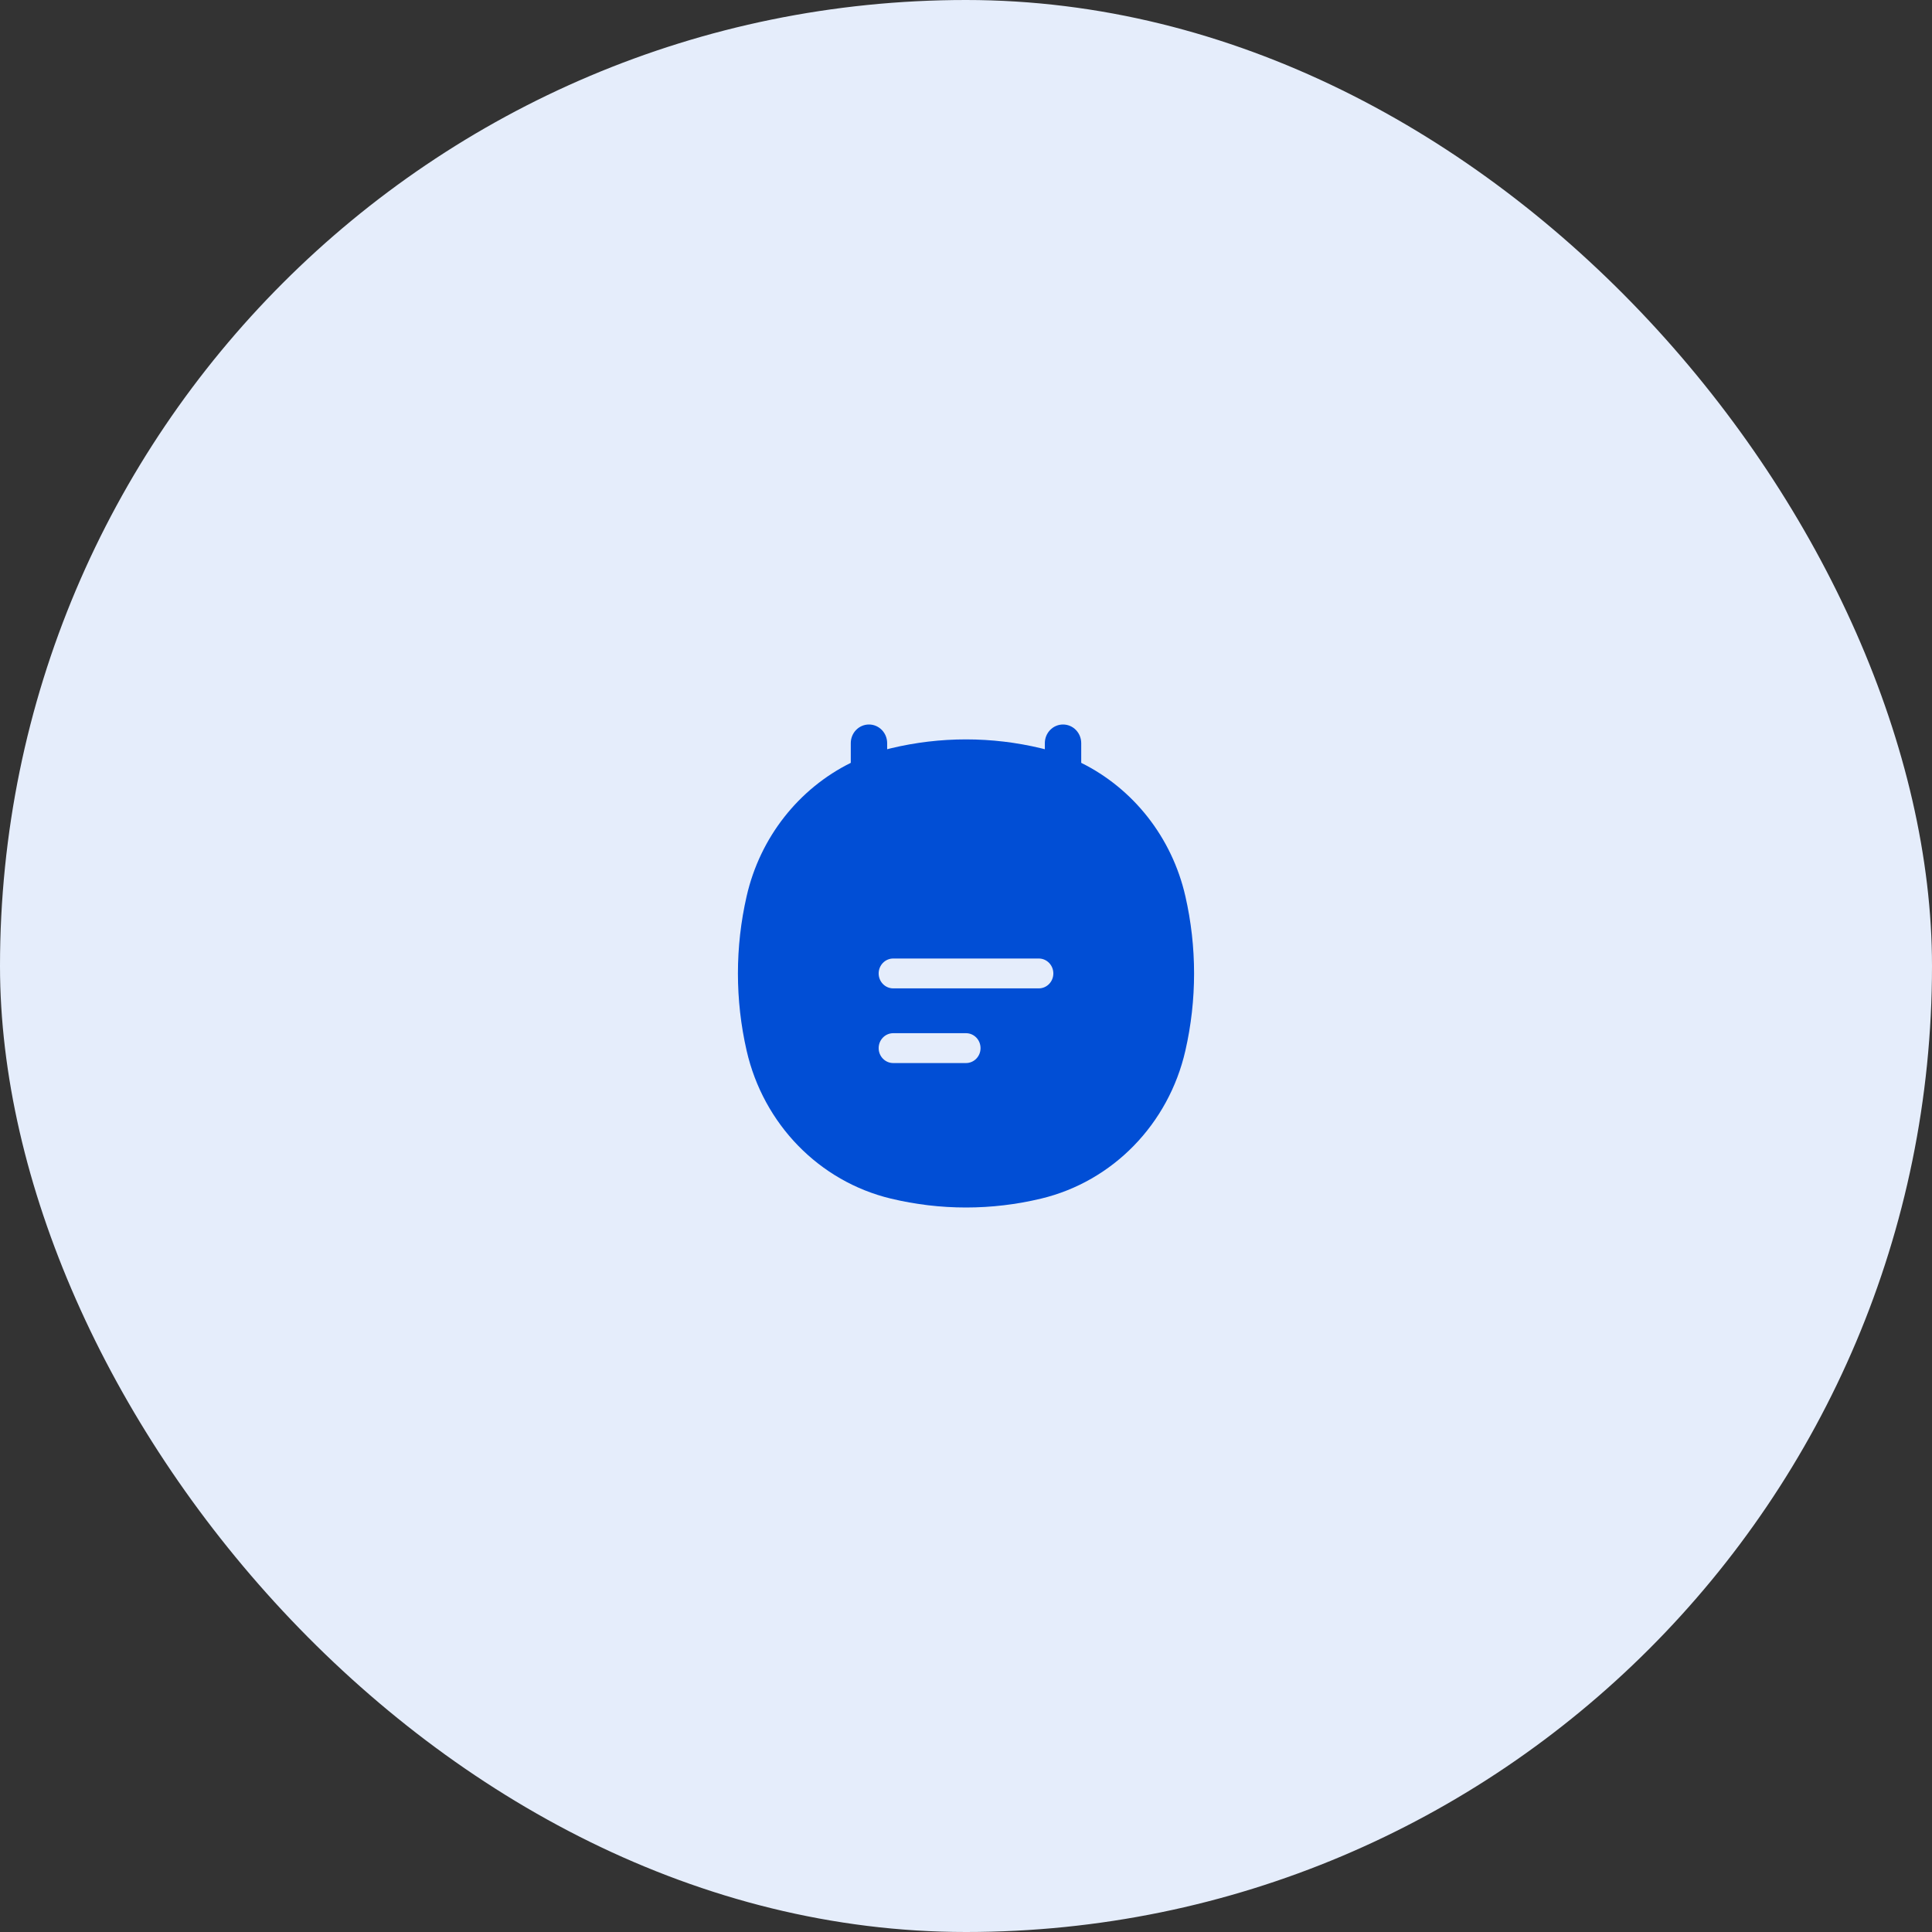
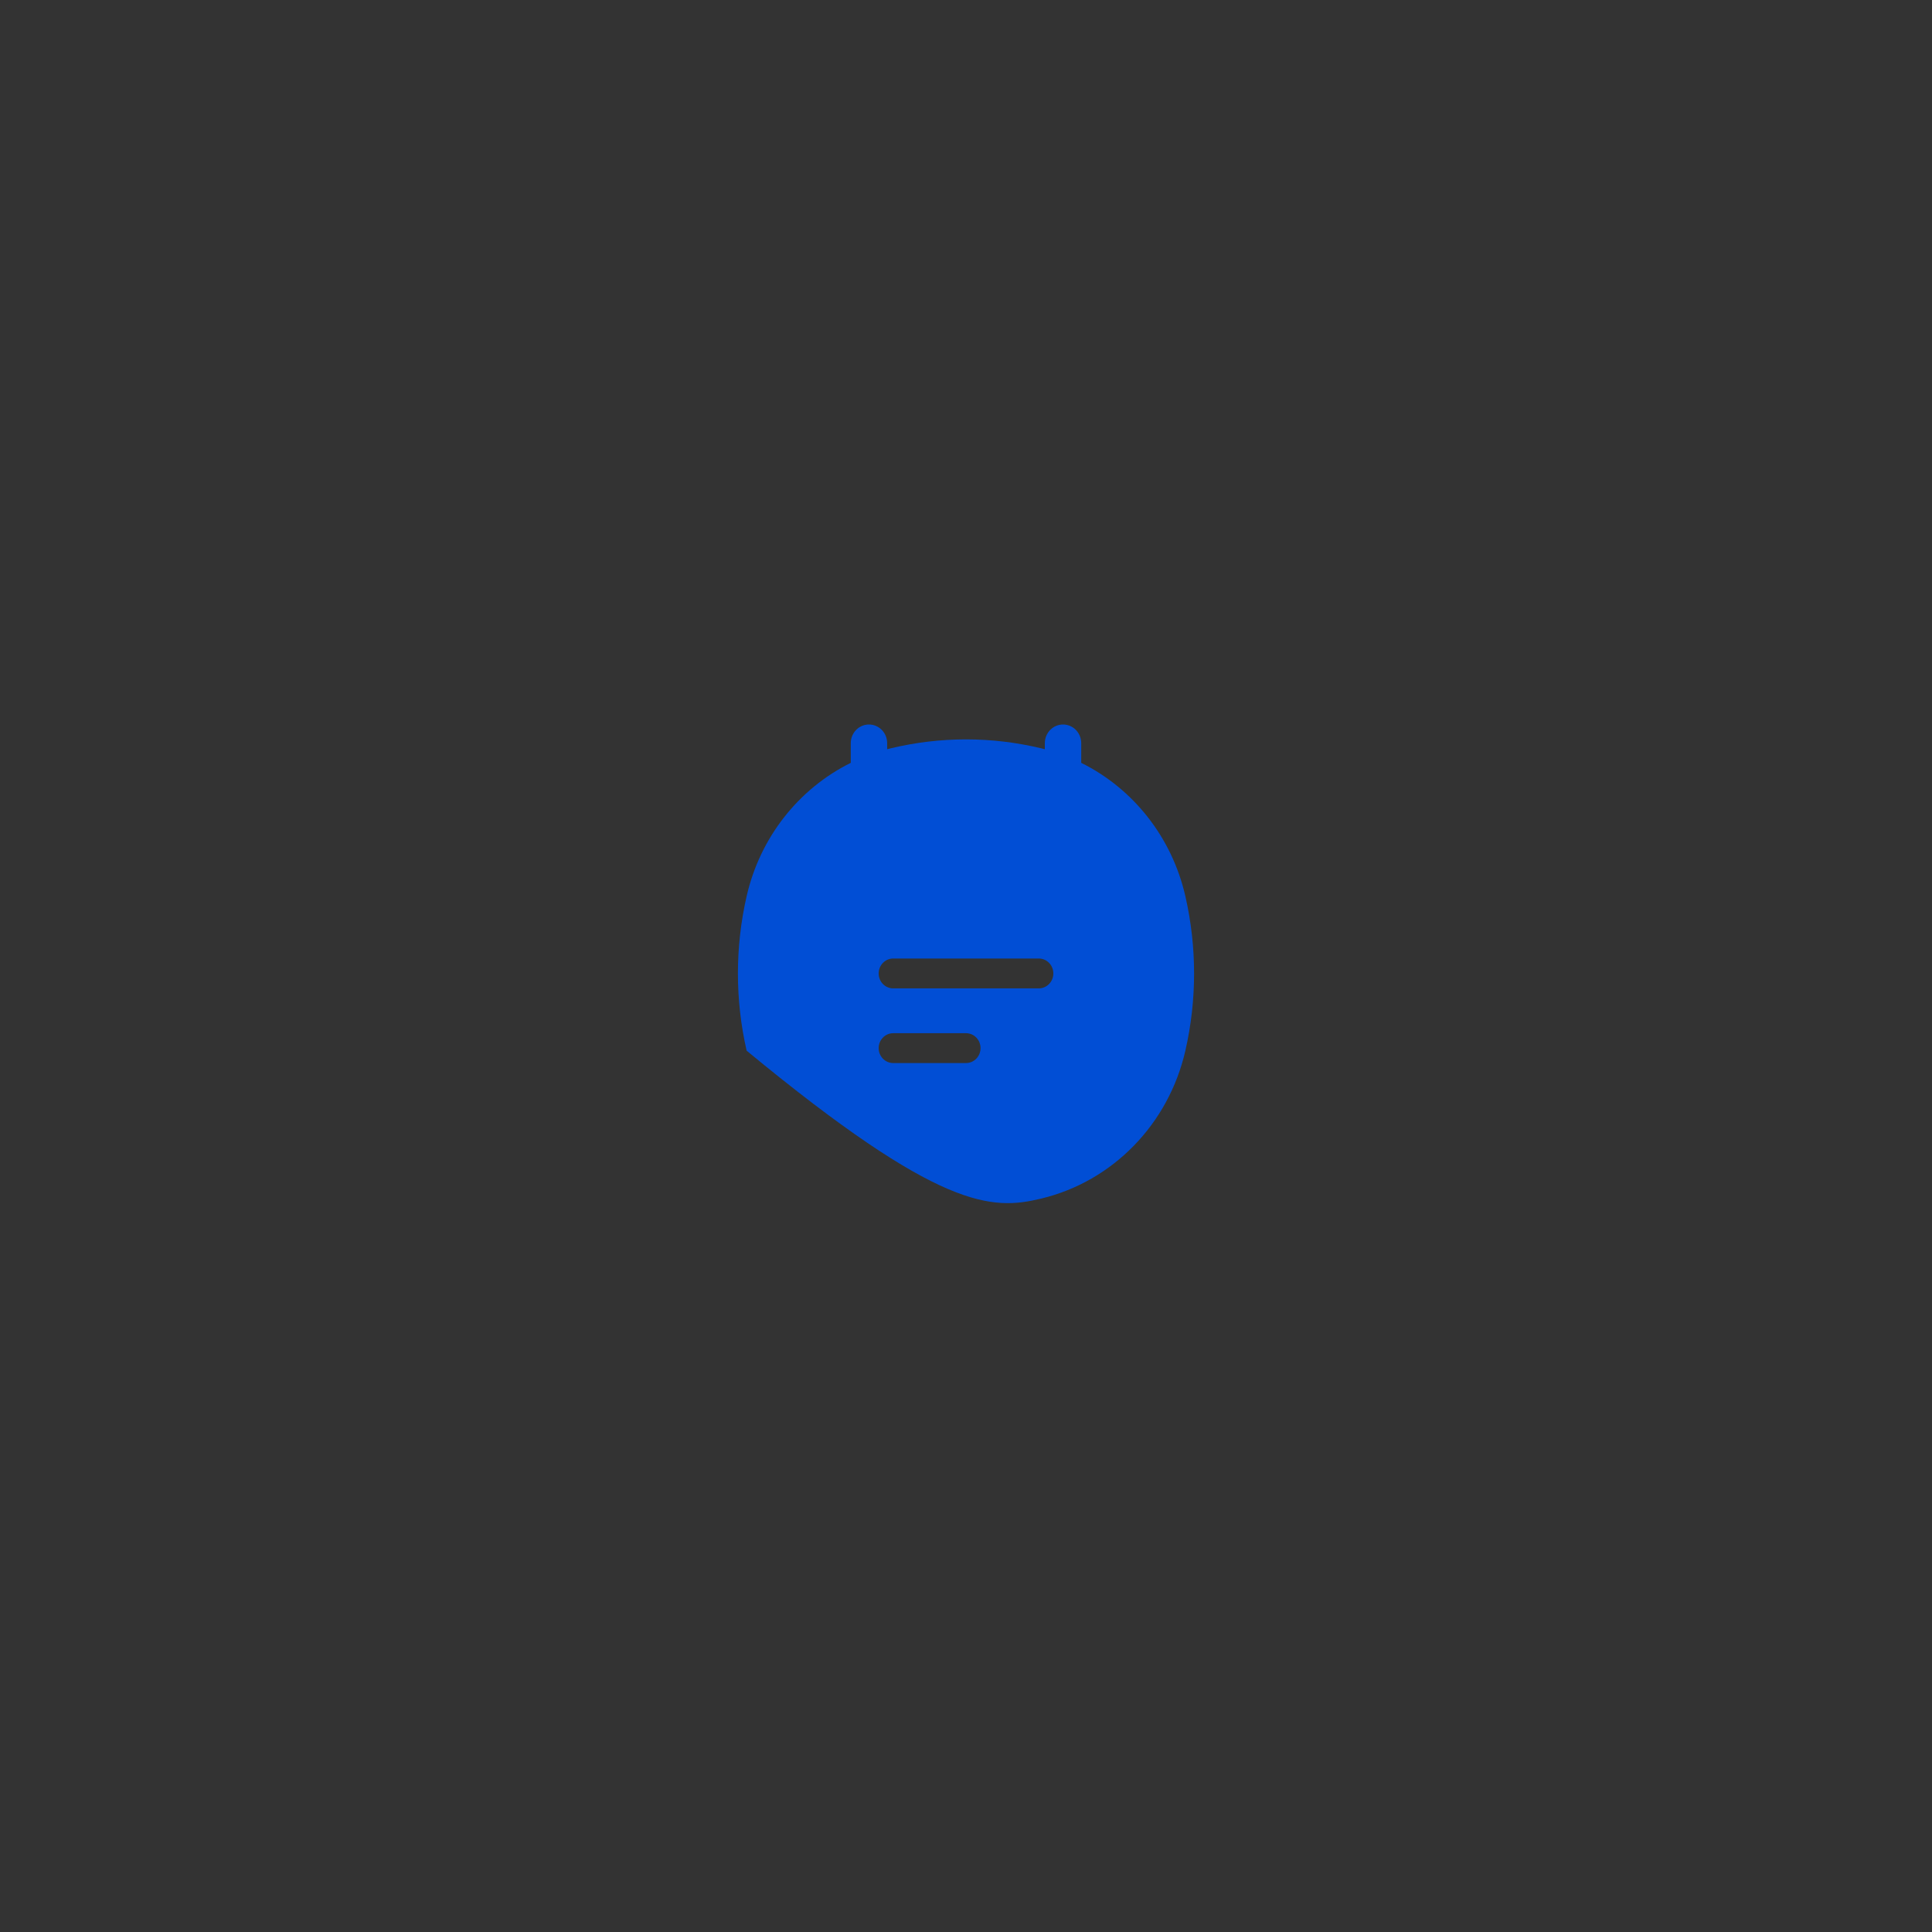
<svg xmlns="http://www.w3.org/2000/svg" width="72" height="72" viewBox="0 0 72 72" fill="none">
  <rect x="0" y="0" width="72" height="72" fill="#333333" stroke="none" />
-   <rect width="72" height="72" rx="36" fill="#E5EDFB" />
-   <path fill-rule="evenodd" clip-rule="evenodd" d="M33.062 27.696C33.062 27.311 32.758 27 32.384 27C32.009 27 31.706 27.311 31.706 27.696V28.429C29.772 29.387 28.327 31.199 27.825 33.399C27.392 35.292 27.392 37.263 27.825 39.156C28.45 41.891 30.53 44.026 33.195 44.667C35.04 45.111 36.96 45.111 38.805 44.667C41.47 44.026 43.55 41.891 44.175 39.156C44.608 37.263 44.608 35.292 44.175 33.399C43.673 31.199 42.228 29.387 40.294 28.429V27.696C40.294 27.311 39.991 27 39.616 27C39.242 27 38.938 27.311 38.938 27.696V27.922C38.894 27.91 38.85 27.899 38.805 27.888C36.96 27.444 35.04 27.444 33.195 27.888C33.15 27.899 33.106 27.91 33.062 27.922V27.696ZM32.745 36.278C32.745 35.97 32.988 35.721 33.288 35.721H38.712C39.012 35.721 39.255 35.97 39.255 36.278C39.255 36.585 39.012 36.834 38.712 36.834H33.288C32.988 36.834 32.745 36.585 32.745 36.278ZM32.745 39.061C32.745 38.753 32.988 38.504 33.288 38.504H36C36.3 38.504 36.542 38.753 36.542 39.061C36.542 39.368 36.3 39.617 36 39.617H33.288C32.988 39.617 32.745 39.368 32.745 39.061Z" fill="#014ED5" />
+   <path fill-rule="evenodd" clip-rule="evenodd" d="M33.062 27.696C33.062 27.311 32.758 27 32.384 27C32.009 27 31.706 27.311 31.706 27.696V28.429C29.772 29.387 28.327 31.199 27.825 33.399C27.392 35.292 27.392 37.263 27.825 39.156C35.04 45.111 36.96 45.111 38.805 44.667C41.47 44.026 43.55 41.891 44.175 39.156C44.608 37.263 44.608 35.292 44.175 33.399C43.673 31.199 42.228 29.387 40.294 28.429V27.696C40.294 27.311 39.991 27 39.616 27C39.242 27 38.938 27.311 38.938 27.696V27.922C38.894 27.91 38.85 27.899 38.805 27.888C36.96 27.444 35.04 27.444 33.195 27.888C33.15 27.899 33.106 27.91 33.062 27.922V27.696ZM32.745 36.278C32.745 35.97 32.988 35.721 33.288 35.721H38.712C39.012 35.721 39.255 35.97 39.255 36.278C39.255 36.585 39.012 36.834 38.712 36.834H33.288C32.988 36.834 32.745 36.585 32.745 36.278ZM32.745 39.061C32.745 38.753 32.988 38.504 33.288 38.504H36C36.3 38.504 36.542 38.753 36.542 39.061C36.542 39.368 36.3 39.617 36 39.617H33.288C32.988 39.617 32.745 39.368 32.745 39.061Z" fill="#014ED5" />
</svg>